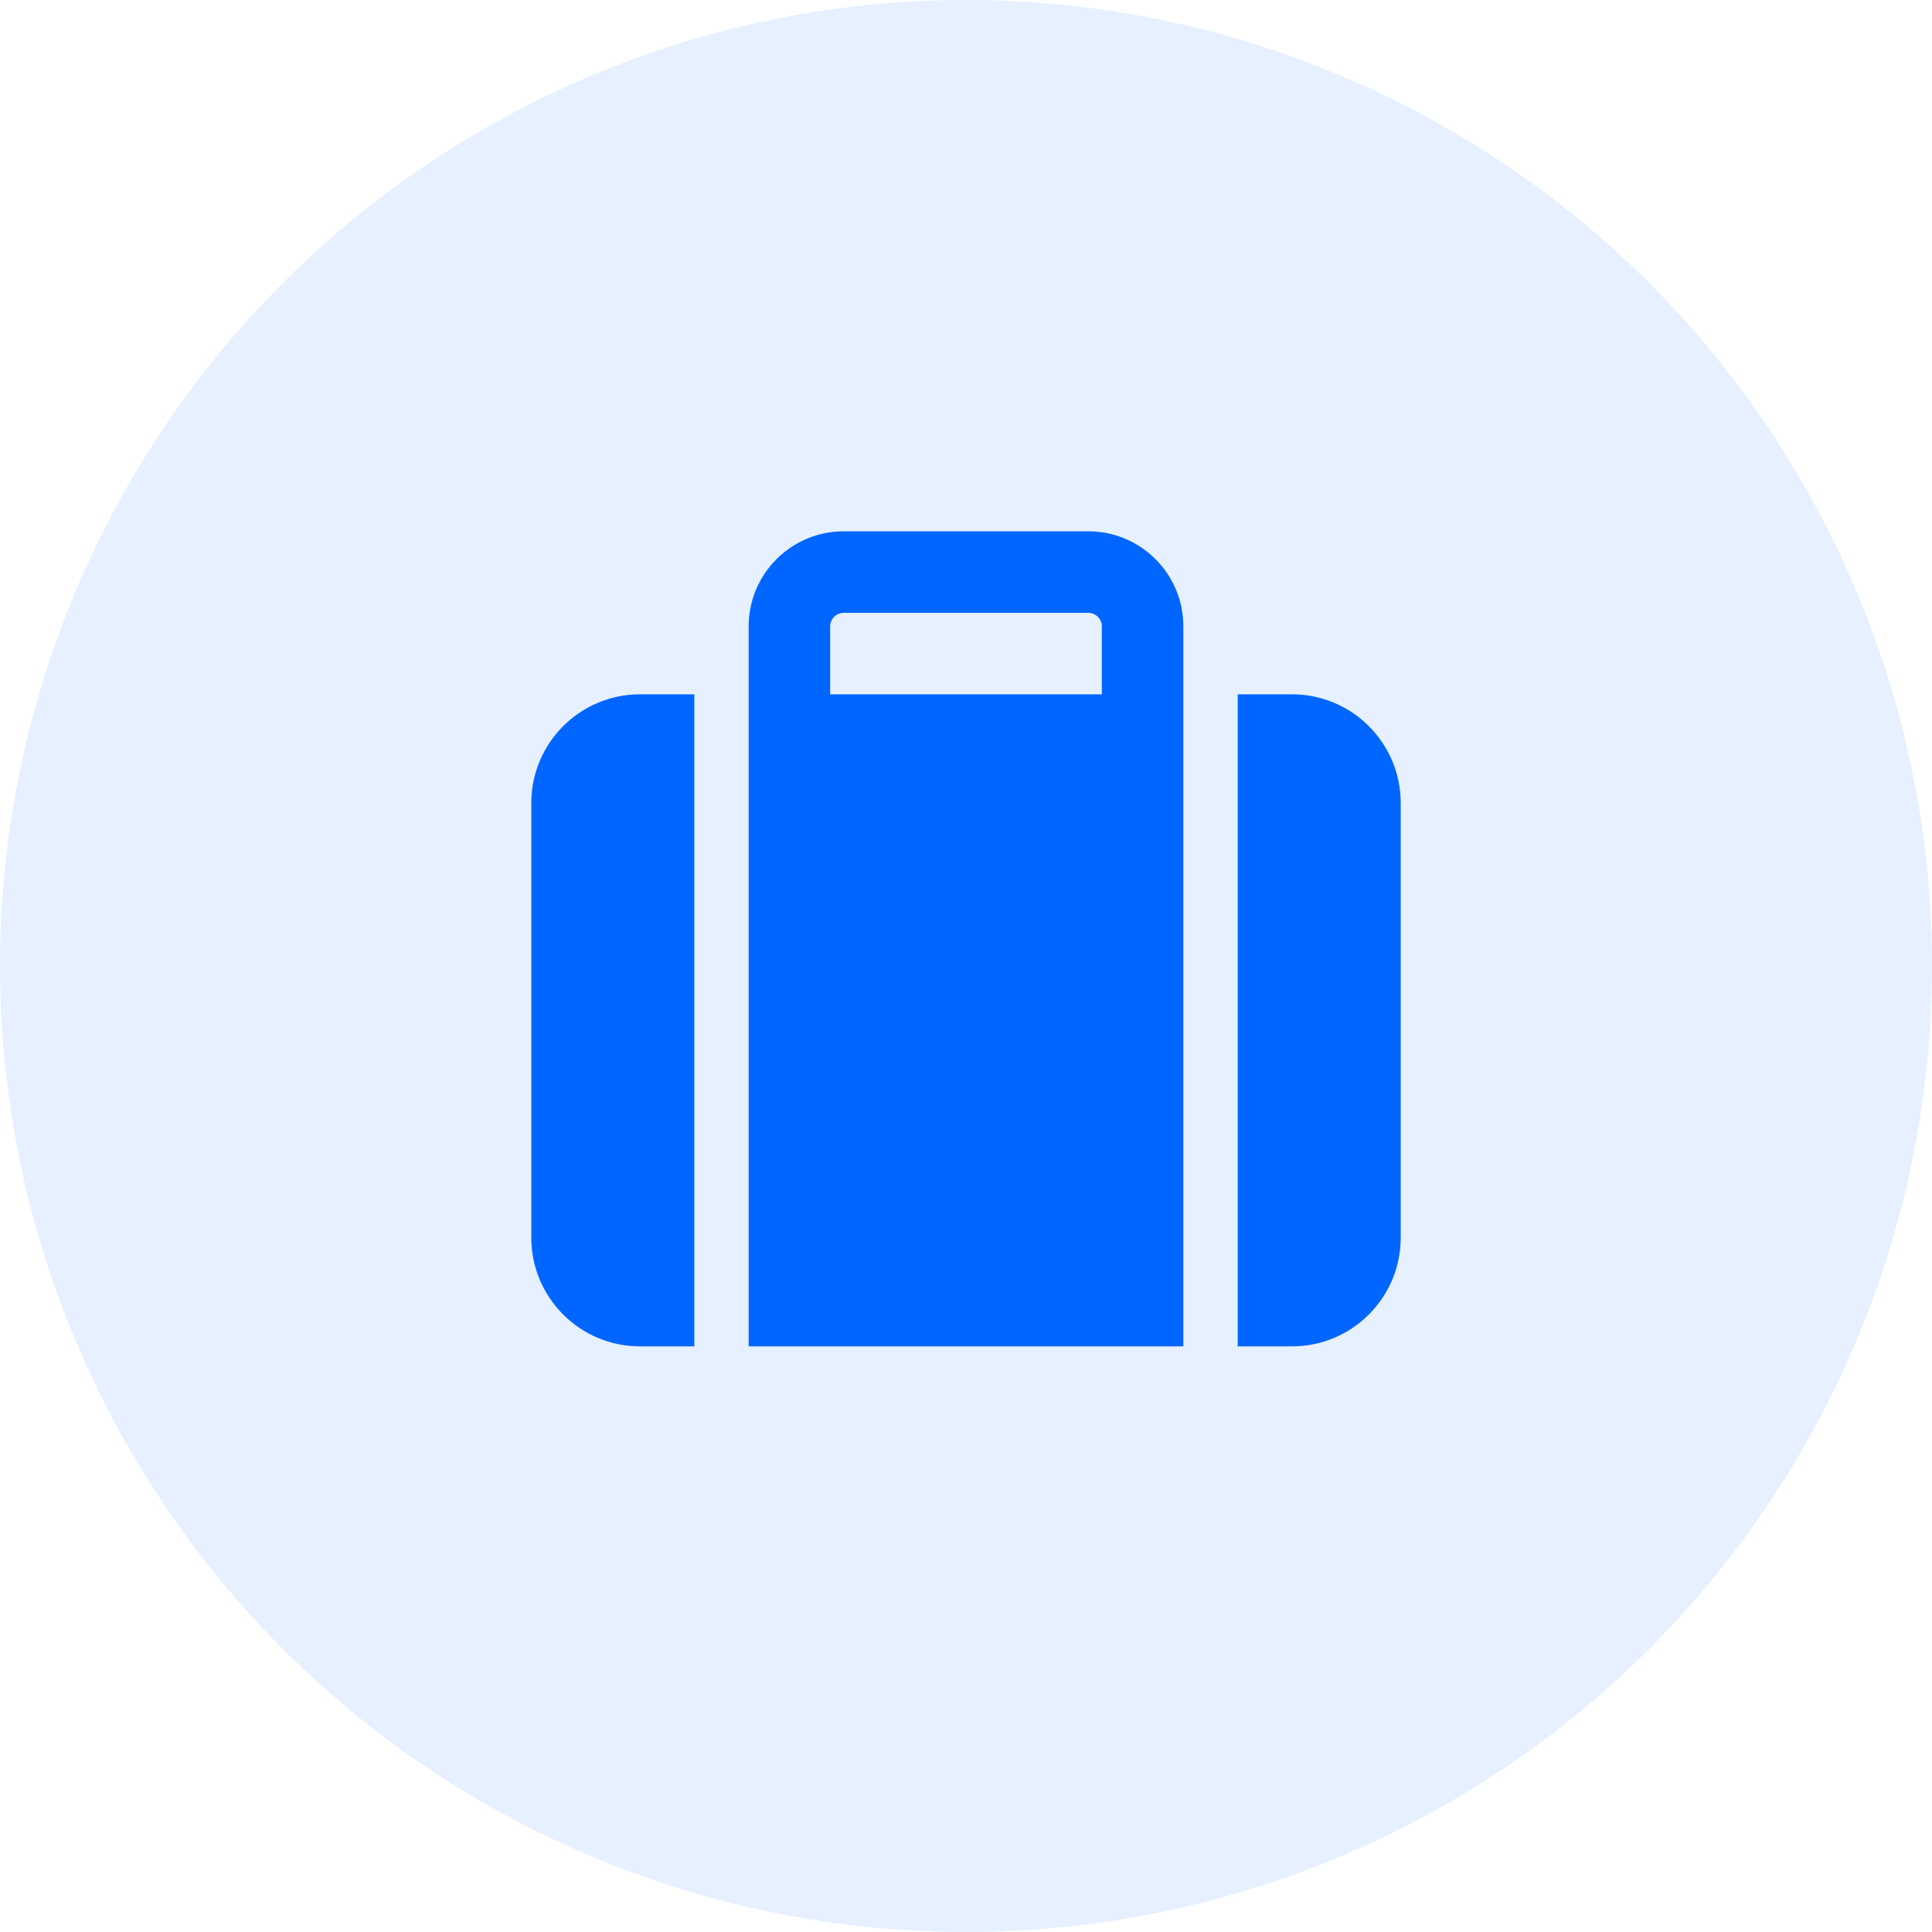
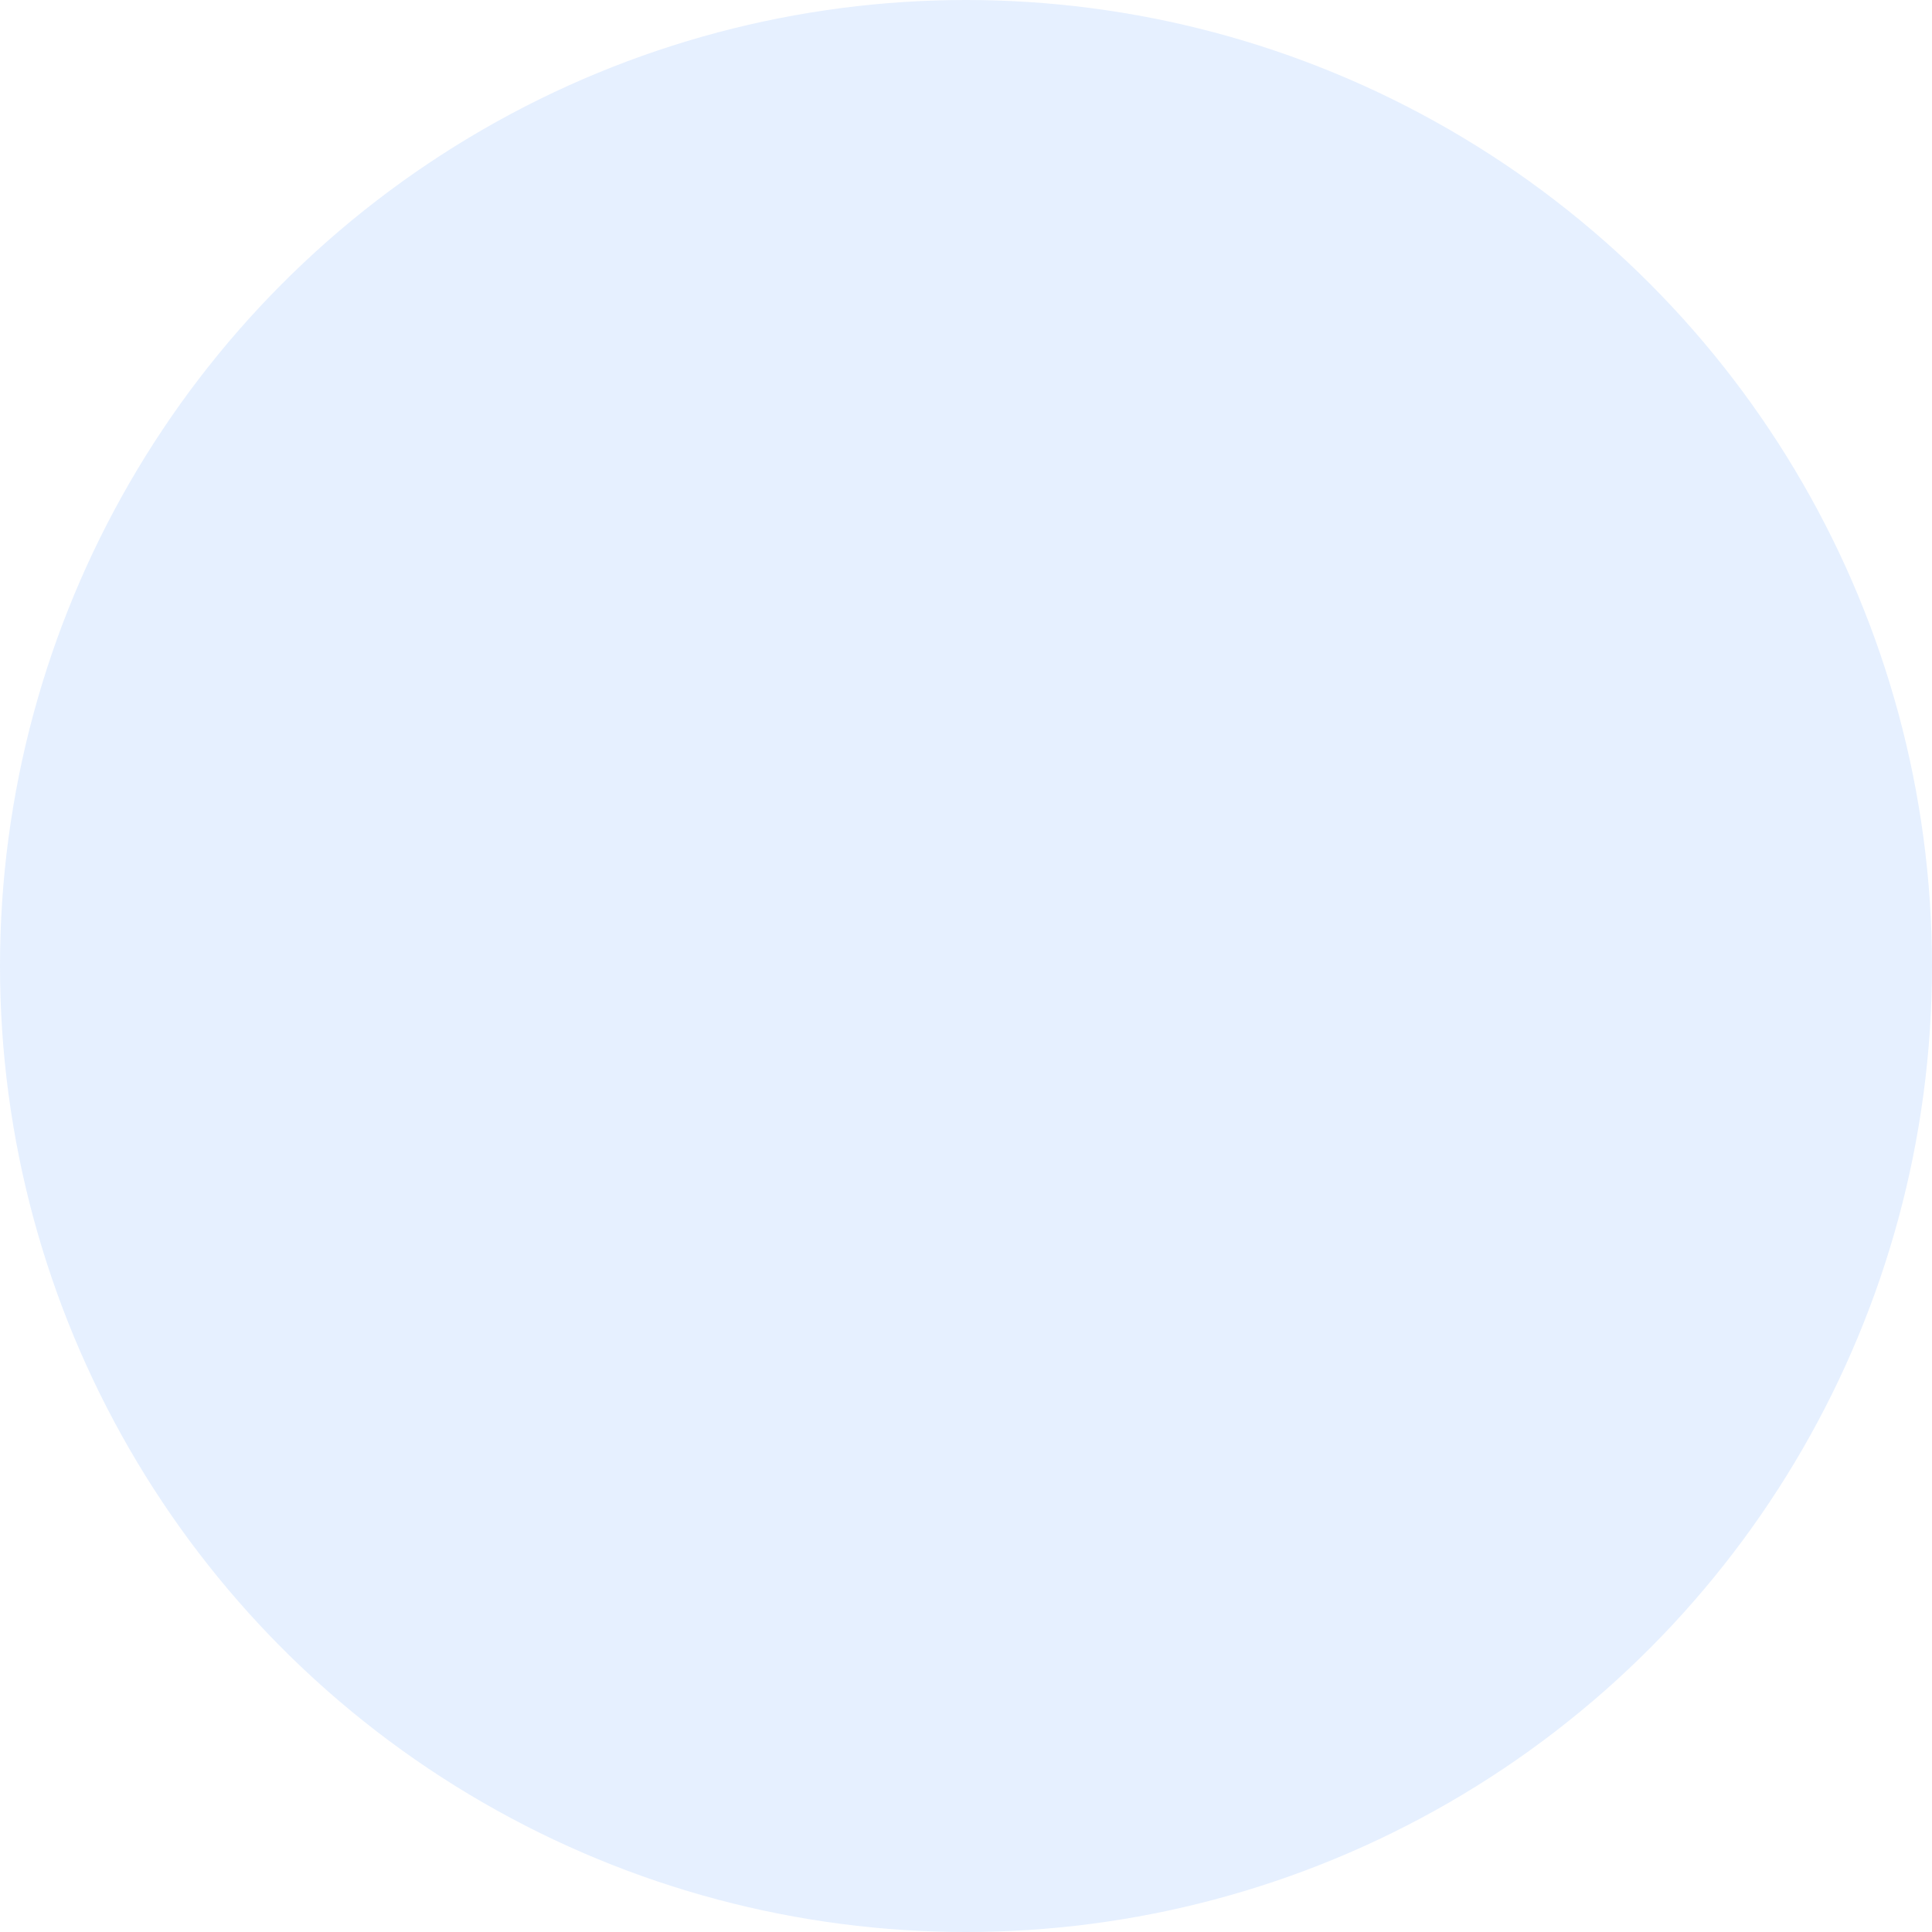
<svg xmlns="http://www.w3.org/2000/svg" width="40" height="40" viewBox="0 0 40 40" fill="none">
  <circle cx="20" cy="20" r="20" fill="#0066FF" fill-opacity="0.1" />
-   <path d="M17.188 12.969V14.375H22.812V12.969C22.812 12.814 22.686 12.688 22.531 12.688H17.469C17.314 12.688 17.188 12.814 17.188 12.969ZM15.5 14.375V12.969C15.5 11.882 16.382 11 17.469 11H22.531C23.618 11 24.5 11.882 24.5 12.969V14.375V15.5V27.875H15.5V15.5V14.375ZM13.25 14.375H14.375V27.875H13.25C12.009 27.875 11 26.866 11 25.625V16.625C11 15.384 12.009 14.375 13.25 14.375ZM26.75 27.875H25.625V14.375H26.75C27.991 14.375 29 15.384 29 16.625V25.625C29 26.866 27.991 27.875 26.75 27.875Z" fill="#0066FF" />
</svg>